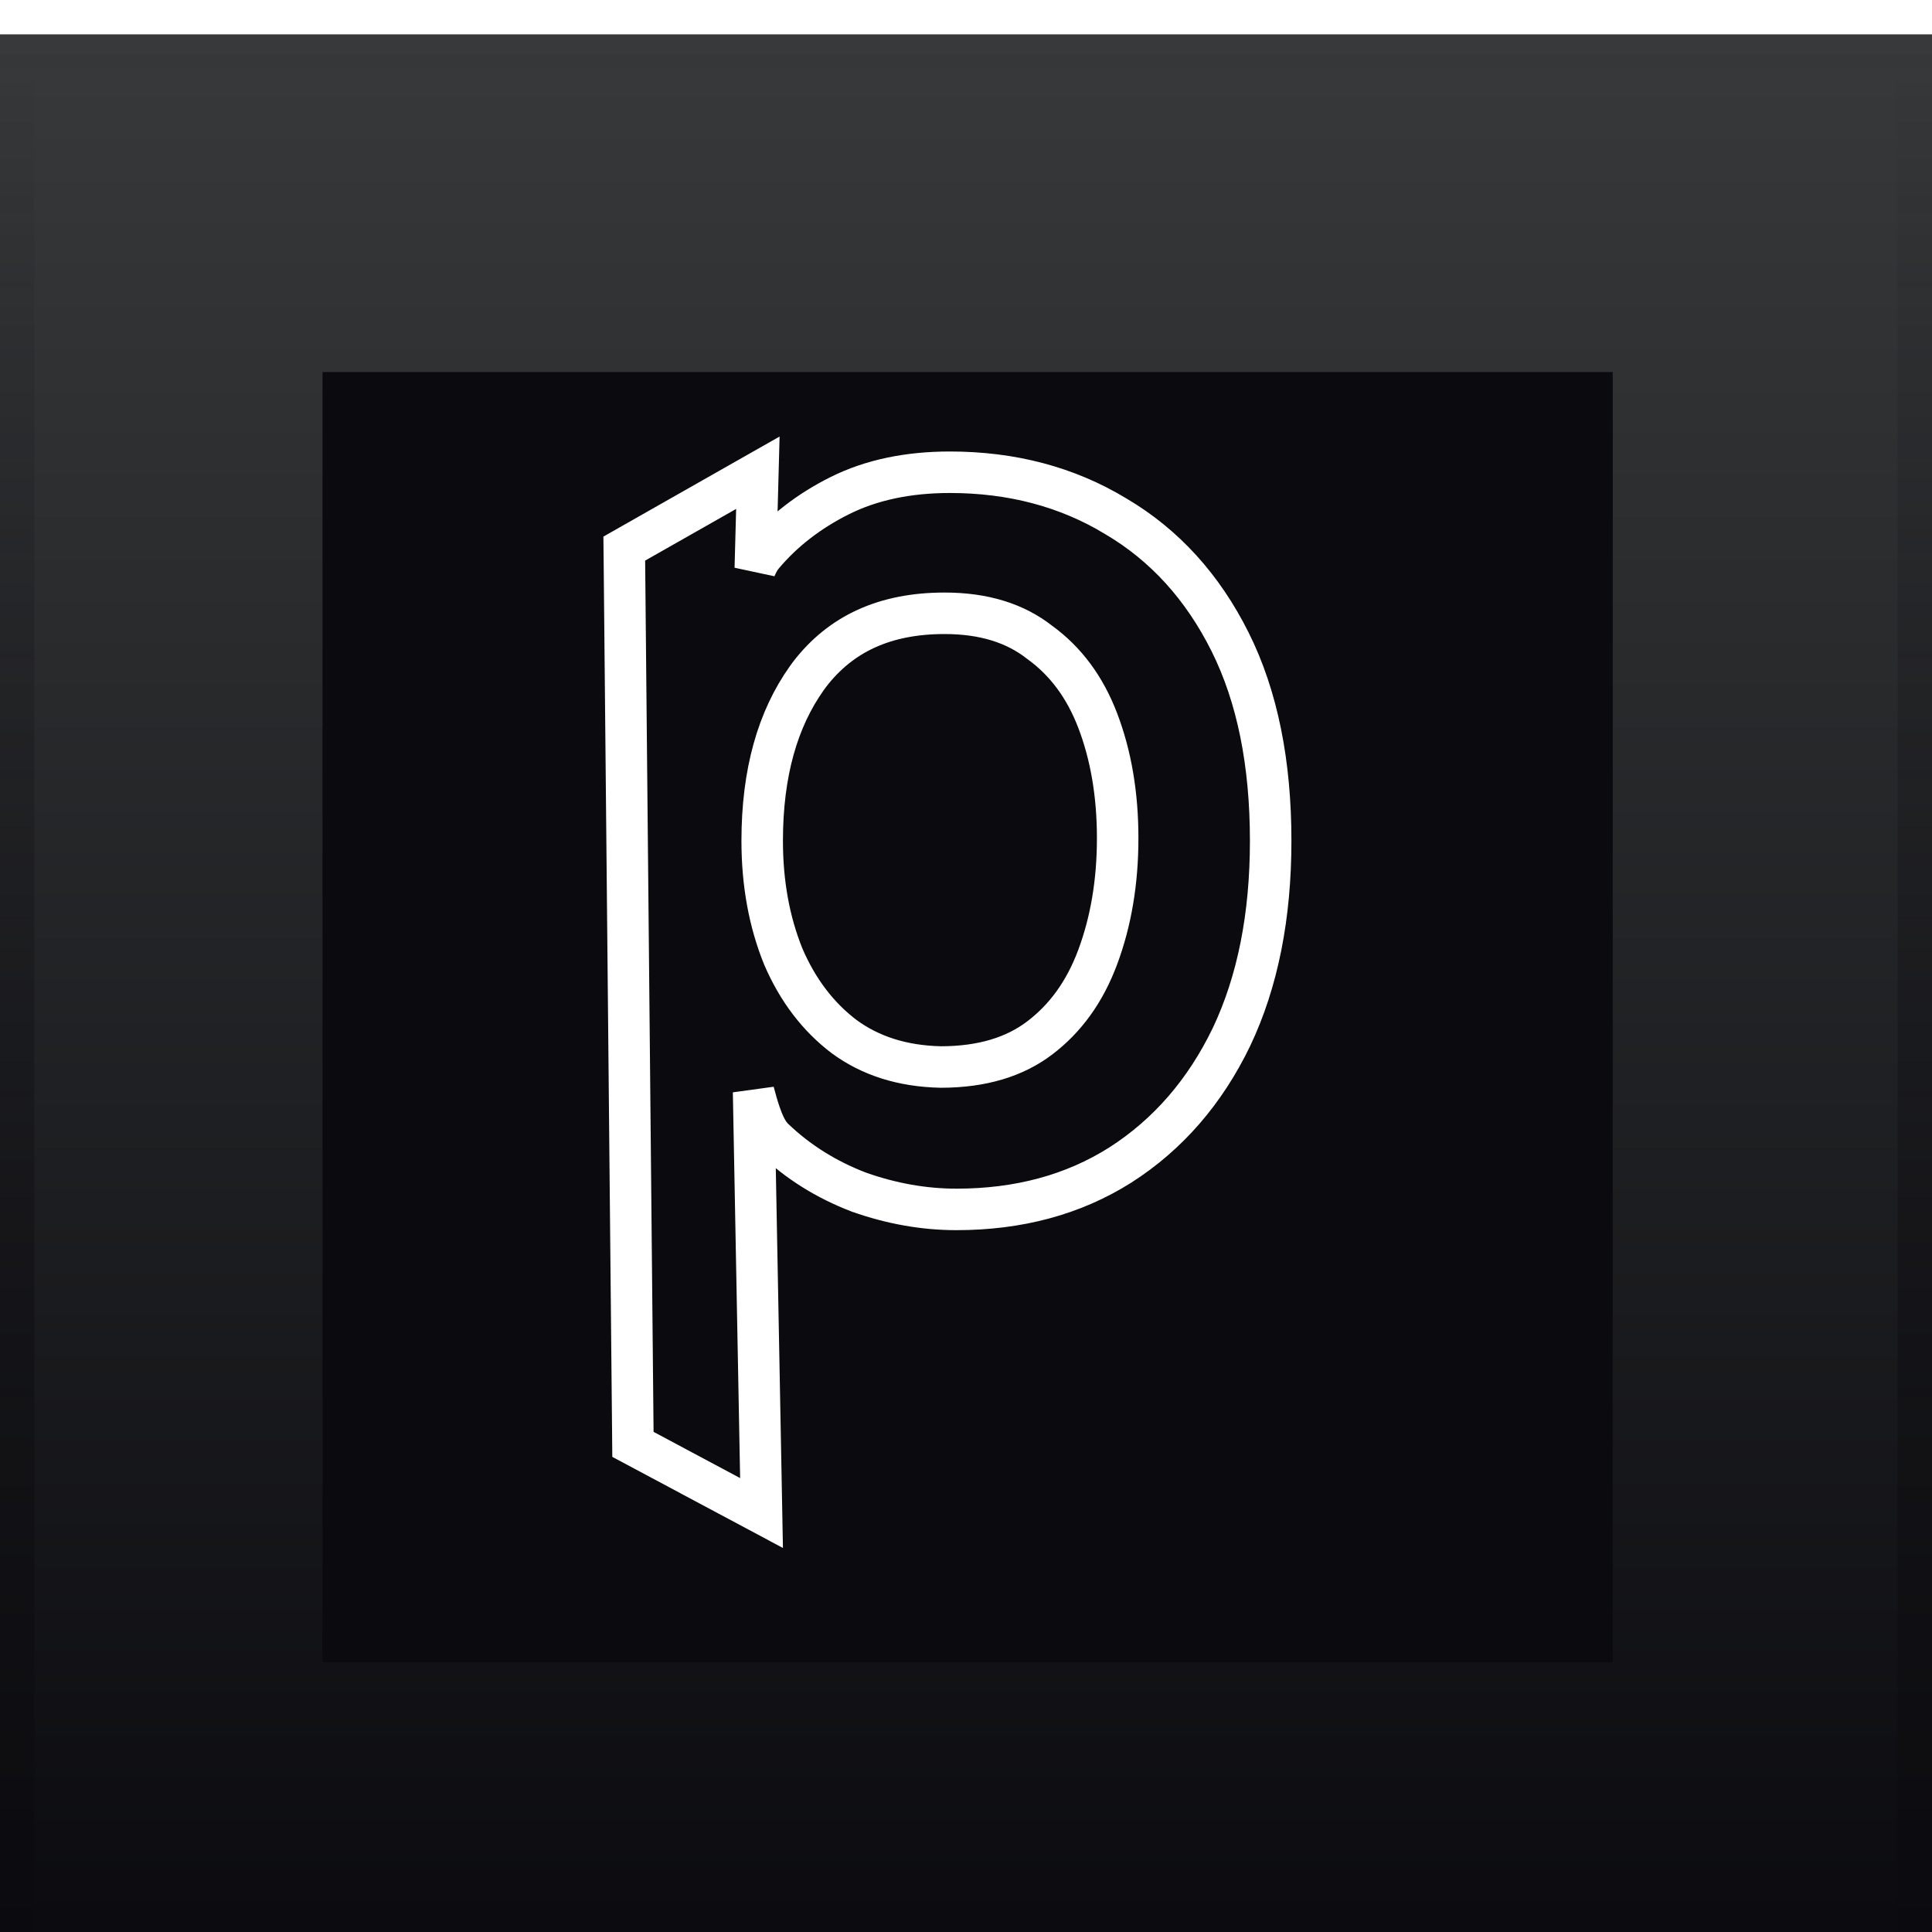
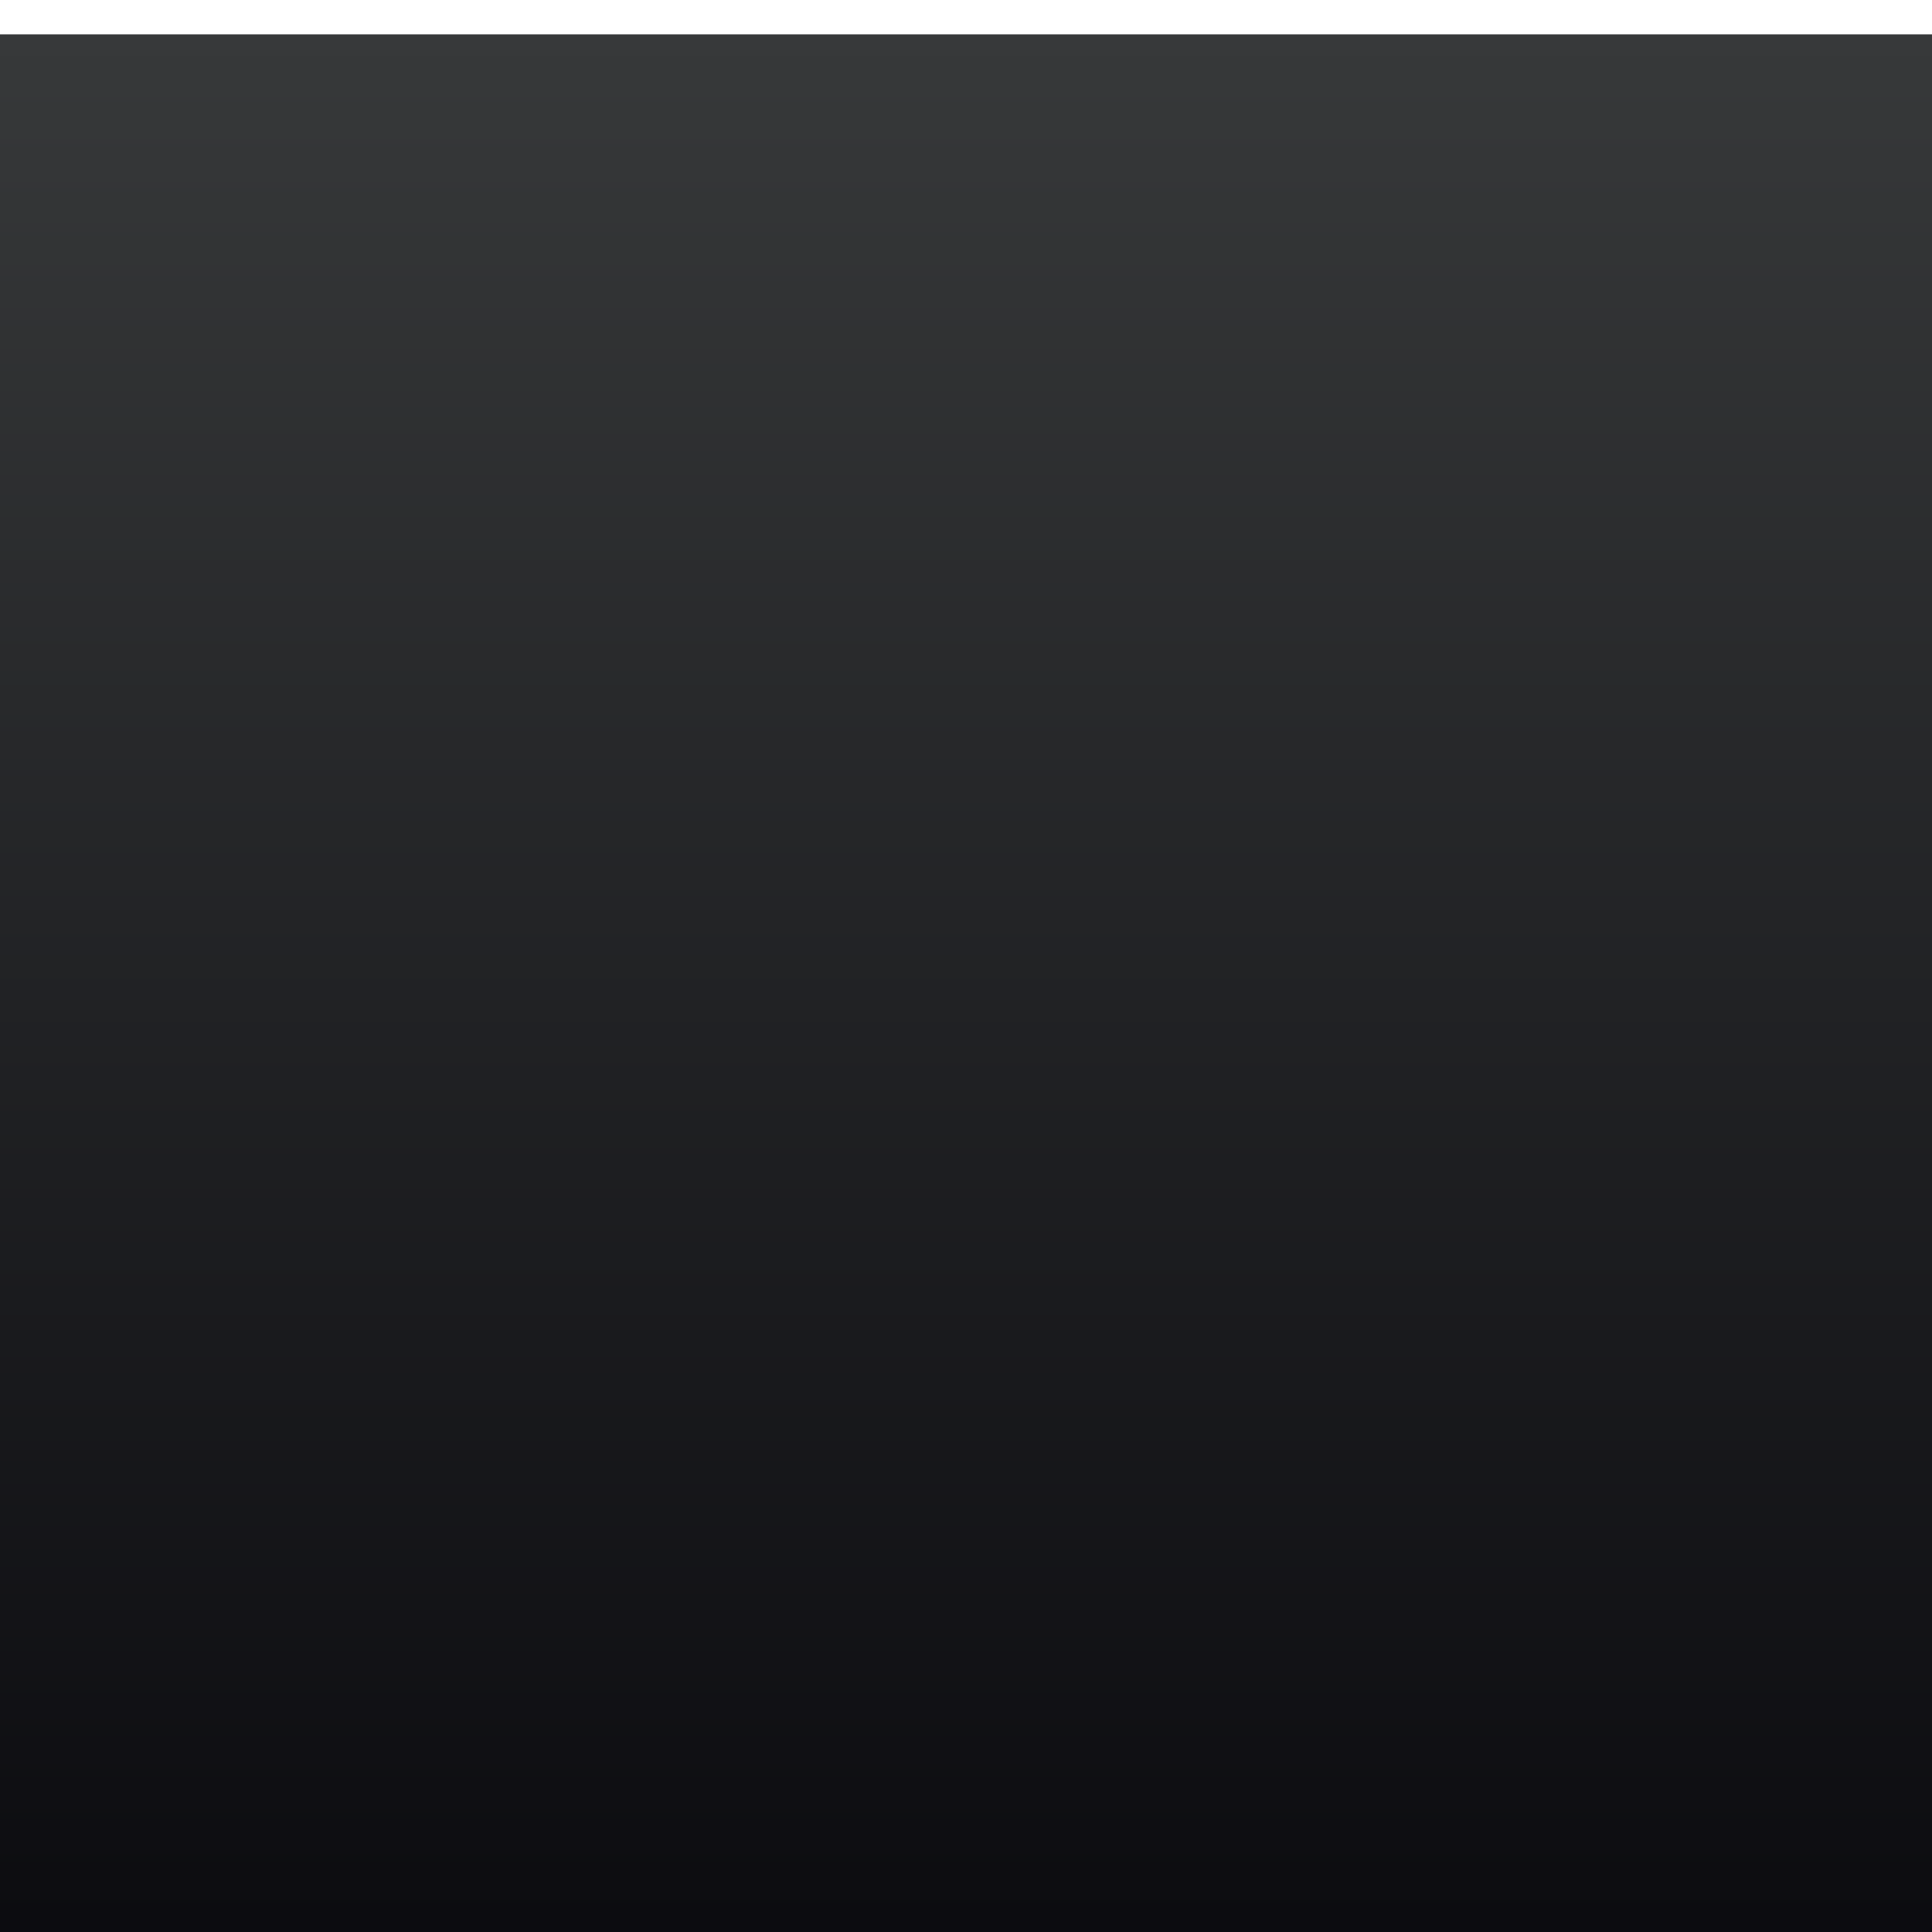
<svg xmlns="http://www.w3.org/2000/svg" width="155" height="155" viewBox="0 0 155 155" fill="none">
  <g filter="url(#filter0_i_21700_9745)">
    <rect width="155" height="155" fill="url(#paint0_linear_21700_9745)" />
-     <rect x="1.378" y="1.378" width="152.244" height="152.244" stroke="url(#paint1_linear_21700_9745)" stroke-width="2.756" />
-     <rect x="25.875" y="27.091" width="103.513" height="103.513" fill="#0B0B0F" />
-     <path d="M76.208 35.131C81.157 35.131 85.609 36.295 89.513 38.662C93.438 40.971 96.491 44.348 98.68 48.726C100.885 53.136 101.943 58.484 101.943 64.701C101.943 70.709 100.918 75.971 98.801 80.433L98.796 80.443C96.686 84.814 93.718 88.255 89.887 90.707L89.879 90.712C86.098 93.104 81.697 94.272 76.74 94.272C74.126 94.272 71.525 93.809 68.943 92.898L68.923 92.892L68.903 92.884C66.292 91.885 64.004 90.455 62.06 88.589L62.048 88.577L62.036 88.565C61.732 88.261 61.523 87.892 61.38 87.599C61.225 87.281 61.084 86.92 60.955 86.542C60.786 86.047 60.621 85.474 60.459 84.848L61.043 115.796L61.096 118.631L58.595 117.296L51.65 113.587L50.779 113.122L50.77 112.135L50.094 42.236L50.084 41.257L50.935 40.773L58.237 36.626L60.802 35.17L60.723 38.117L60.596 42.836C60.753 42.46 60.947 42.089 61.193 41.796C62.844 39.831 64.912 38.239 67.368 37.011C69.919 35.736 72.884 35.131 76.208 35.131ZM75.781 46.447C70.976 46.447 67.452 48.105 64.971 51.32L64.739 51.637C62.389 54.931 61.149 59.243 61.149 64.701C61.149 68.133 61.721 71.218 62.837 73.978C64.01 76.705 65.644 78.831 67.722 80.408C69.819 81.948 72.38 82.781 75.486 82.848C78.819 82.844 81.417 82.029 83.404 80.523C85.469 78.96 87.03 76.817 88.068 74.026C89.127 71.182 89.668 68.009 89.668 64.488C89.668 60.967 89.127 57.834 88.073 55.068C87.04 52.356 85.487 50.287 83.431 48.792L83.407 48.775L83.385 48.758C81.462 47.256 78.969 46.447 75.781 46.447Z" stroke="white" stroke-width="3.329" />
  </g>
  <defs>
    <filter id="filter0_i_21700_9745" x="0" y="0" width="155" height="157.756" filterUnits="userSpaceOnUse" color-interpolation-filters="sRGB">
      <feFlood flood-opacity="0" result="BackgroundImageFix" />
      <feBlend mode="normal" in="SourceGraphic" in2="BackgroundImageFix" result="shape" />
      <feColorMatrix in="SourceAlpha" type="matrix" values="0 0 0 0 0 0 0 0 0 0 0 0 0 0 0 0 0 0 127 0" result="hardAlpha" />
      <feOffset dy="2.756" />
      <feGaussianBlur stdDeviation="1.378" />
      <feComposite in2="hardAlpha" operator="arithmetic" k2="-1" k3="1" />
      <feColorMatrix type="matrix" values="0 0 0 0 1 0 0 0 0 1 0 0 0 0 1 0 0 0 0.1 0" />
      <feBlend mode="normal" in2="shape" result="effect1_innerShadow_21700_9745" />
    </filter>
    <linearGradient id="paint0_linear_21700_9745" x1="77.5" y1="0" x2="77.5" y2="155" gradientUnits="userSpaceOnUse">
      <stop stop-color="#37393A" />
      <stop offset="1" stop-color="#0B0B0F" />
    </linearGradient>
    <linearGradient id="paint1_linear_21700_9745" x1="77.5" y1="0" x2="77.5" y2="155" gradientUnits="userSpaceOnUse">
      <stop stop-color="#1D1D20" stop-opacity="0" />
      <stop offset="1" stop-color="#0B0B0F" />
    </linearGradient>
  </defs>
</svg>